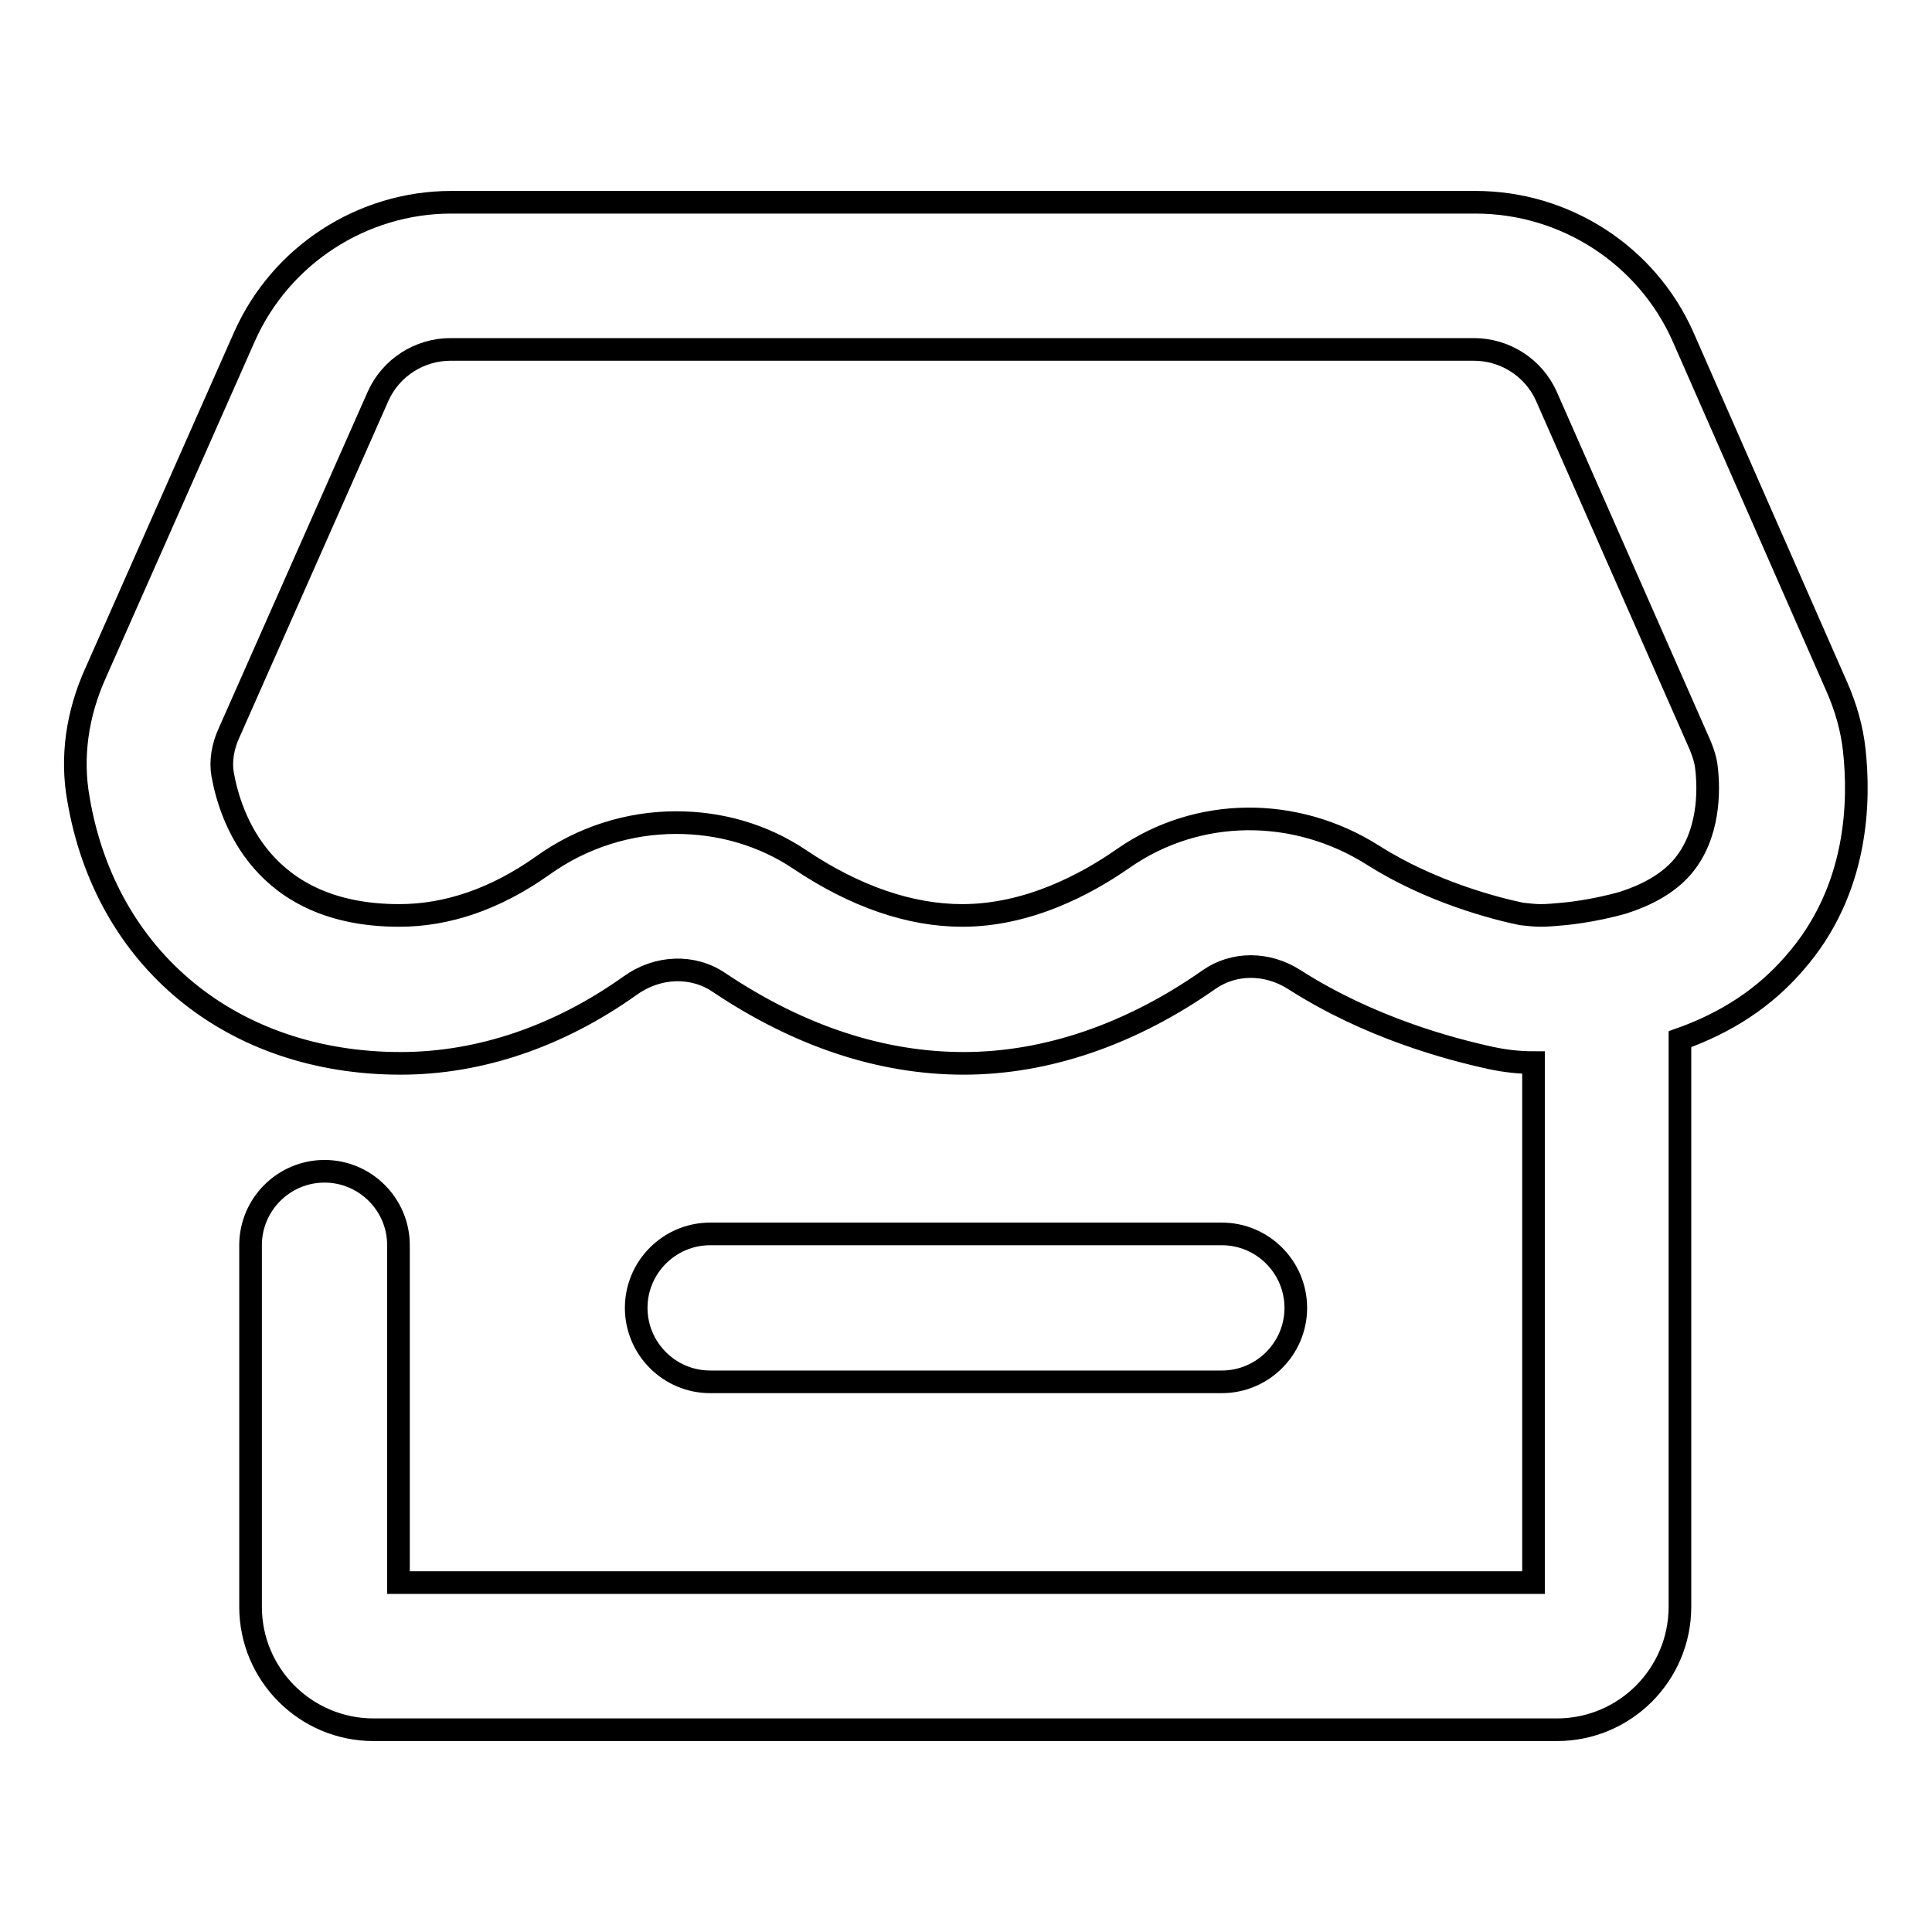
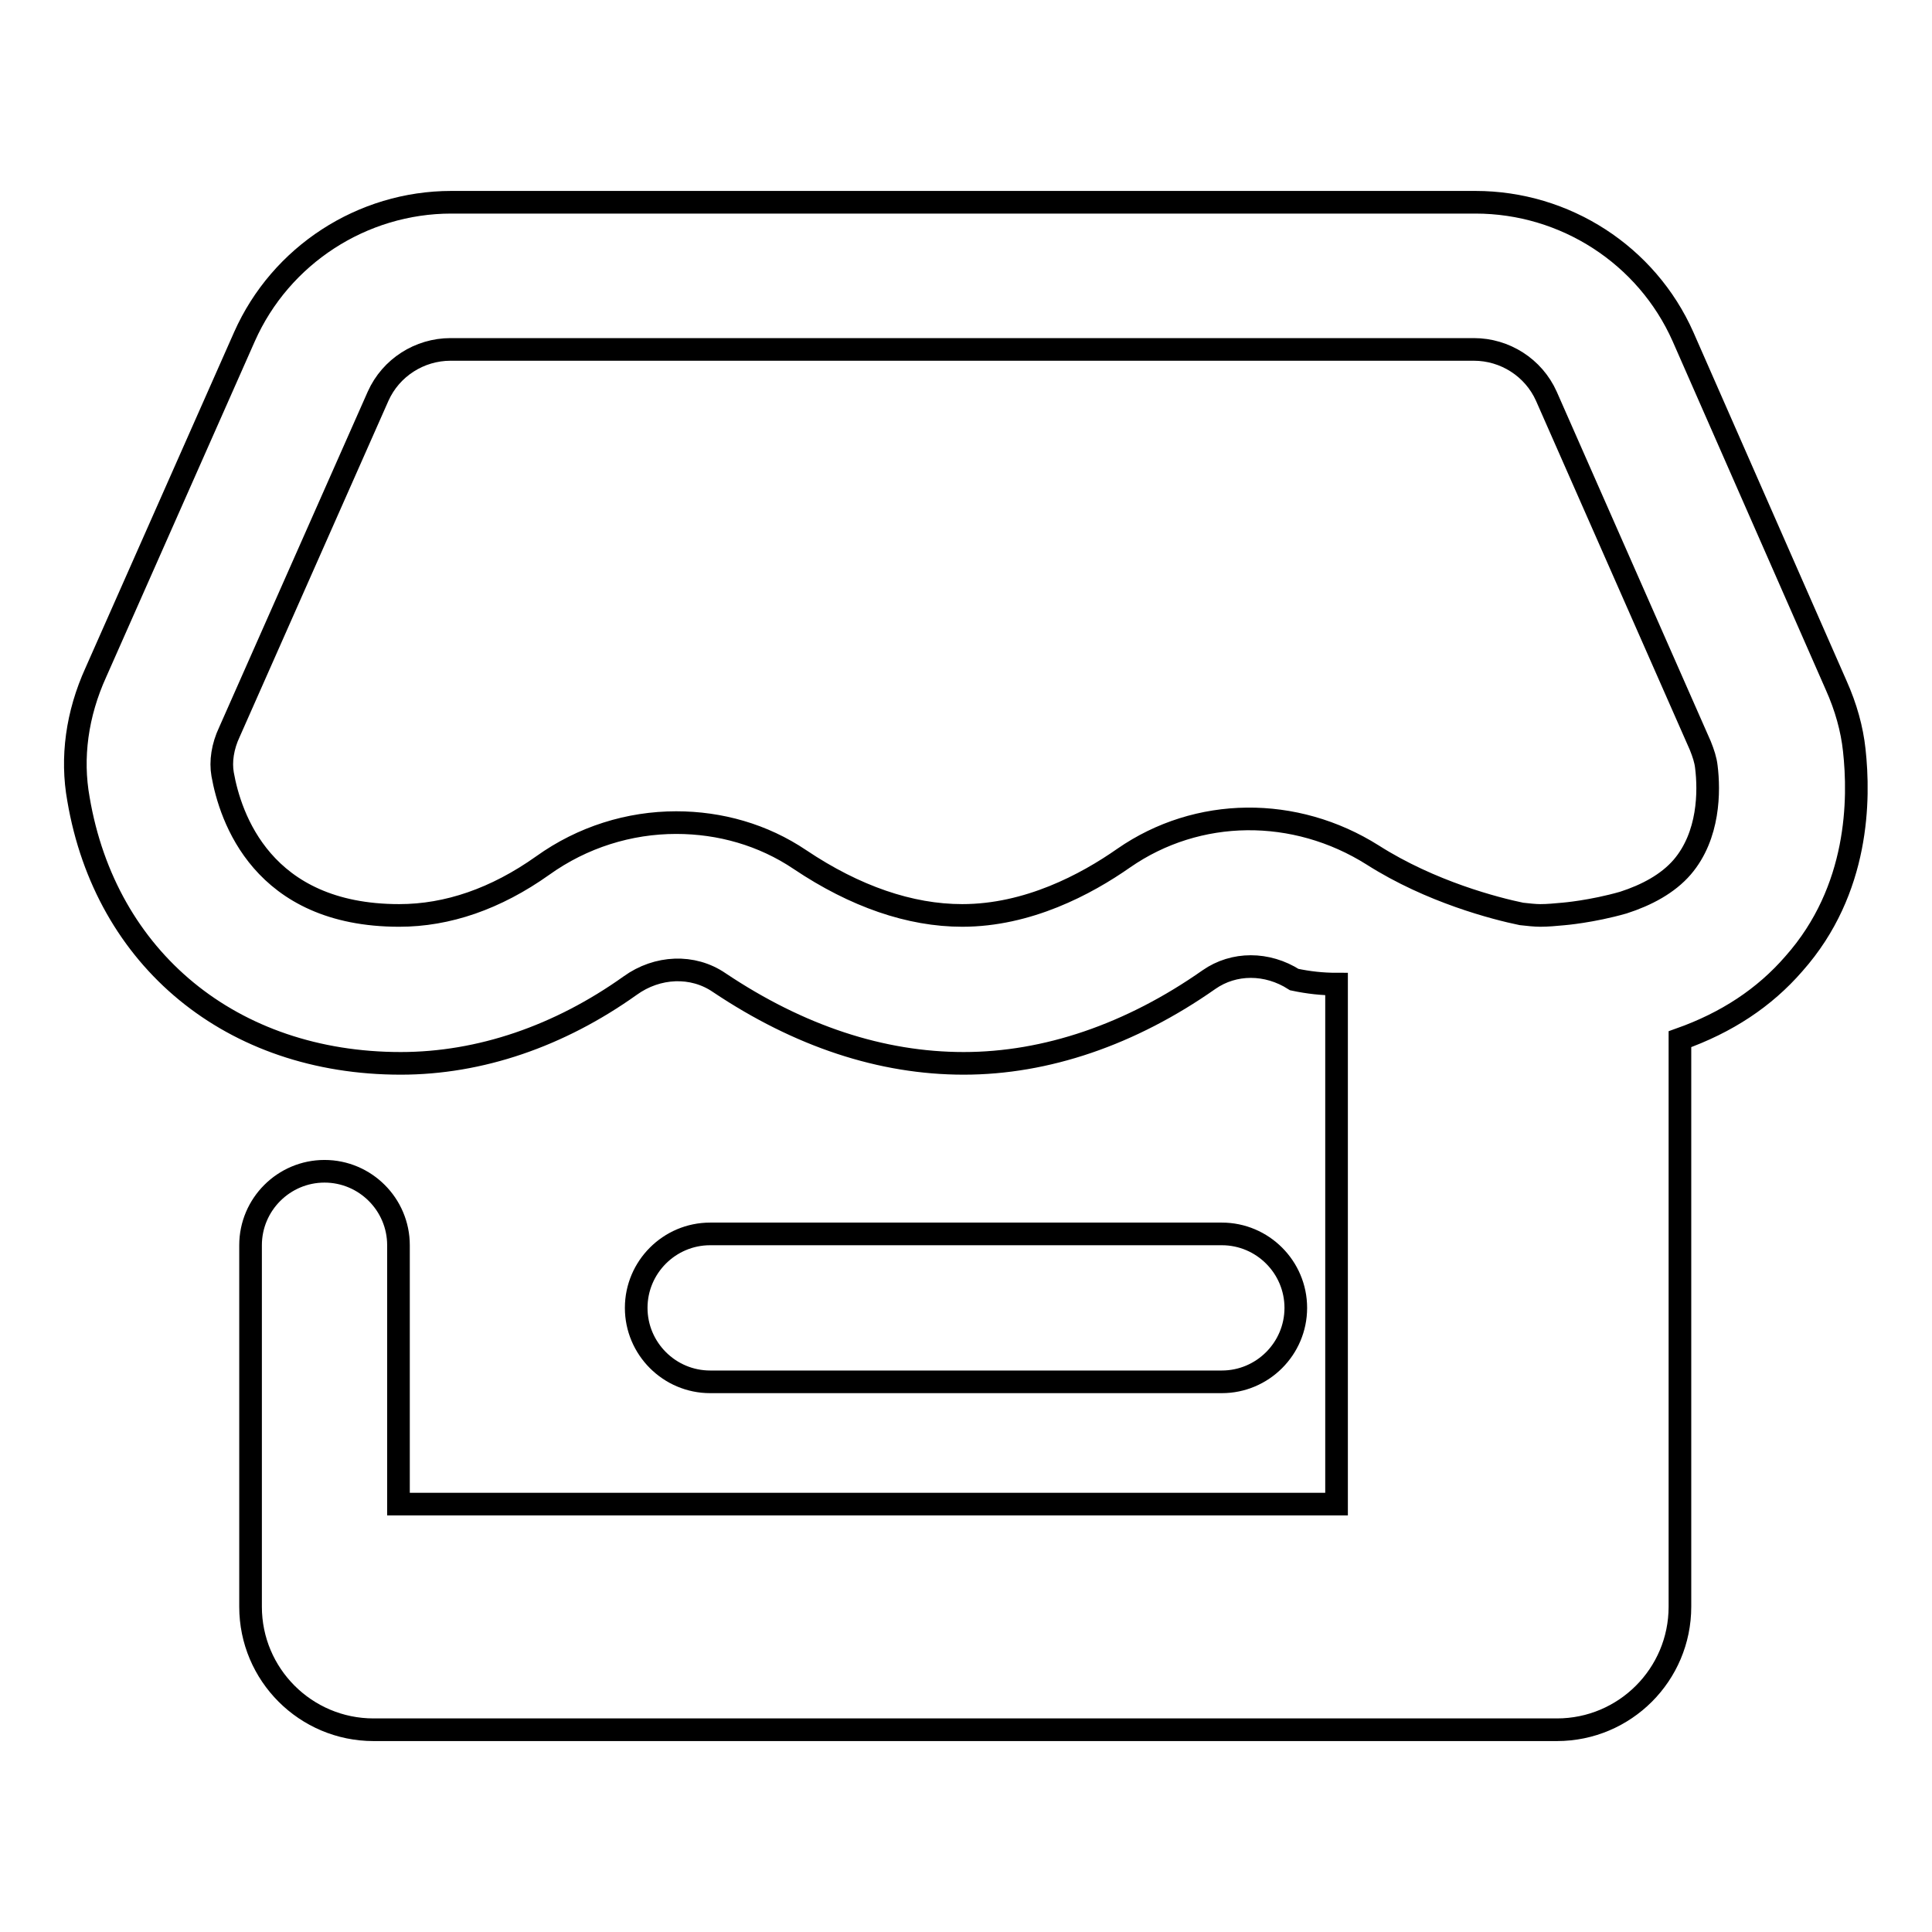
<svg xmlns="http://www.w3.org/2000/svg" version="1.1" x="0px" y="0px" viewBox="0 0 256 256" enable-background="new 0 0 256 256" xml:space="preserve">
  <g>
-     <path stroke-width="3" fill-opacity="0" stroke="#000000" d="M161.9,183.1c5.4,0,9.8-4.4,9.8-9.8c0-5.4-4.4-9.8-9.8-9.8H94.1c-5.4,0-9.8,4.4-9.8,9.8 c0,5.4,4.4,9.8,9.8,9.8H161.9z M245.7,99.4c-0.3-2.8-1.1-5.7-2.4-8.6L223,44.6c-4.8-10.8-15.6-17.8-27.5-17.8H59.8 c-11.8,0-22.6,7-27.4,17.8L12.7,89.1c-2.5,5.5-3.3,11.3-2.3,16.8c3.6,21.2,20.3,35,42.7,35c10.5,0,21-3.6,30.4-10.3 c3.6-2.6,8.3-2.8,11.8-0.4c10.6,7.1,21.5,10.7,32.4,10.7c10.9,0,22.1-3.8,32.5-11.1c3.3-2.3,7.7-2.3,11.3,0 c10,6.4,20.6,9.2,26.1,10.4c1.9,0.4,3.7,0.6,5.6,0.6v68.9H52.8V165c0-5.4-4.4-9.8-9.8-9.8s-9.8,4.4-9.8,9.8v47.9 c0,9,7.3,16.3,16.3,16.3h156.8c9,0,16.3-7.3,16.3-16.3v-75.2c6.2-2.2,11.2-5.5,15.1-10C246.4,117.9,246.4,105.8,245.7,99.4z  M207.2,121.1c-1.1,0.1-2.1,0.2-3.1,0.2c-0.7,0-1.6-0.1-2.5-0.2c-3.4-0.7-12-2.9-19.7-7.8c-10.3-6.5-23.2-6.4-33,0.4 c-5,3.5-12.7,7.6-21.4,7.6c-6.9,0-14.2-2.5-21.5-7.4c-4.9-3.3-10.6-4.9-16.4-4.9c-6.2,0-12.4,1.9-17.7,5.7 c-6.2,4.4-12.6,6.6-19,6.6c-18.2,0-22.4-13.1-23.4-18.7c-0.3-1.7,0-3.7,0.9-5.6l19.7-44.5c1.7-3.8,5.5-6.2,9.6-6.2h135.6 c4.1,0,7.9,2.4,9.6,6.2l20.4,46.3c0.4,1,0.7,1.9,0.8,2.8c0.4,3.2,0.4,9.1-3.2,13.3c-1.9,2.2-4.7,3.7-7.8,4.7 C210.9,120.8,207.2,121.1,207.2,121.1z" />
+     <path stroke-width="3" fill-opacity="0" stroke="#000000" d="M161.9,183.1c5.4,0,9.8-4.4,9.8-9.8c0-5.4-4.4-9.8-9.8-9.8H94.1c-5.4,0-9.8,4.4-9.8,9.8 c0,5.4,4.4,9.8,9.8,9.8H161.9z M245.7,99.4c-0.3-2.8-1.1-5.7-2.4-8.6L223,44.6c-4.8-10.8-15.6-17.8-27.5-17.8H59.8 c-11.8,0-22.6,7-27.4,17.8L12.7,89.1c-2.5,5.5-3.3,11.3-2.3,16.8c3.6,21.2,20.3,35,42.7,35c10.5,0,21-3.6,30.4-10.3 c3.6-2.6,8.3-2.8,11.8-0.4c10.6,7.1,21.5,10.7,32.4,10.7c10.9,0,22.1-3.8,32.5-11.1c3.3-2.3,7.7-2.3,11.3,0 c1.9,0.4,3.7,0.6,5.6,0.6v68.9H52.8V165c0-5.4-4.4-9.8-9.8-9.8s-9.8,4.4-9.8,9.8v47.9 c0,9,7.3,16.3,16.3,16.3h156.8c9,0,16.3-7.3,16.3-16.3v-75.2c6.2-2.2,11.2-5.5,15.1-10C246.4,117.9,246.4,105.8,245.7,99.4z  M207.2,121.1c-1.1,0.1-2.1,0.2-3.1,0.2c-0.7,0-1.6-0.1-2.5-0.2c-3.4-0.7-12-2.9-19.7-7.8c-10.3-6.5-23.2-6.4-33,0.4 c-5,3.5-12.7,7.6-21.4,7.6c-6.9,0-14.2-2.5-21.5-7.4c-4.9-3.3-10.6-4.9-16.4-4.9c-6.2,0-12.4,1.9-17.7,5.7 c-6.2,4.4-12.6,6.6-19,6.6c-18.2,0-22.4-13.1-23.4-18.7c-0.3-1.7,0-3.7,0.9-5.6l19.7-44.5c1.7-3.8,5.5-6.2,9.6-6.2h135.6 c4.1,0,7.9,2.4,9.6,6.2l20.4,46.3c0.4,1,0.7,1.9,0.8,2.8c0.4,3.2,0.4,9.1-3.2,13.3c-1.9,2.2-4.7,3.7-7.8,4.7 C210.9,120.8,207.2,121.1,207.2,121.1z" />
  </g>
</svg>